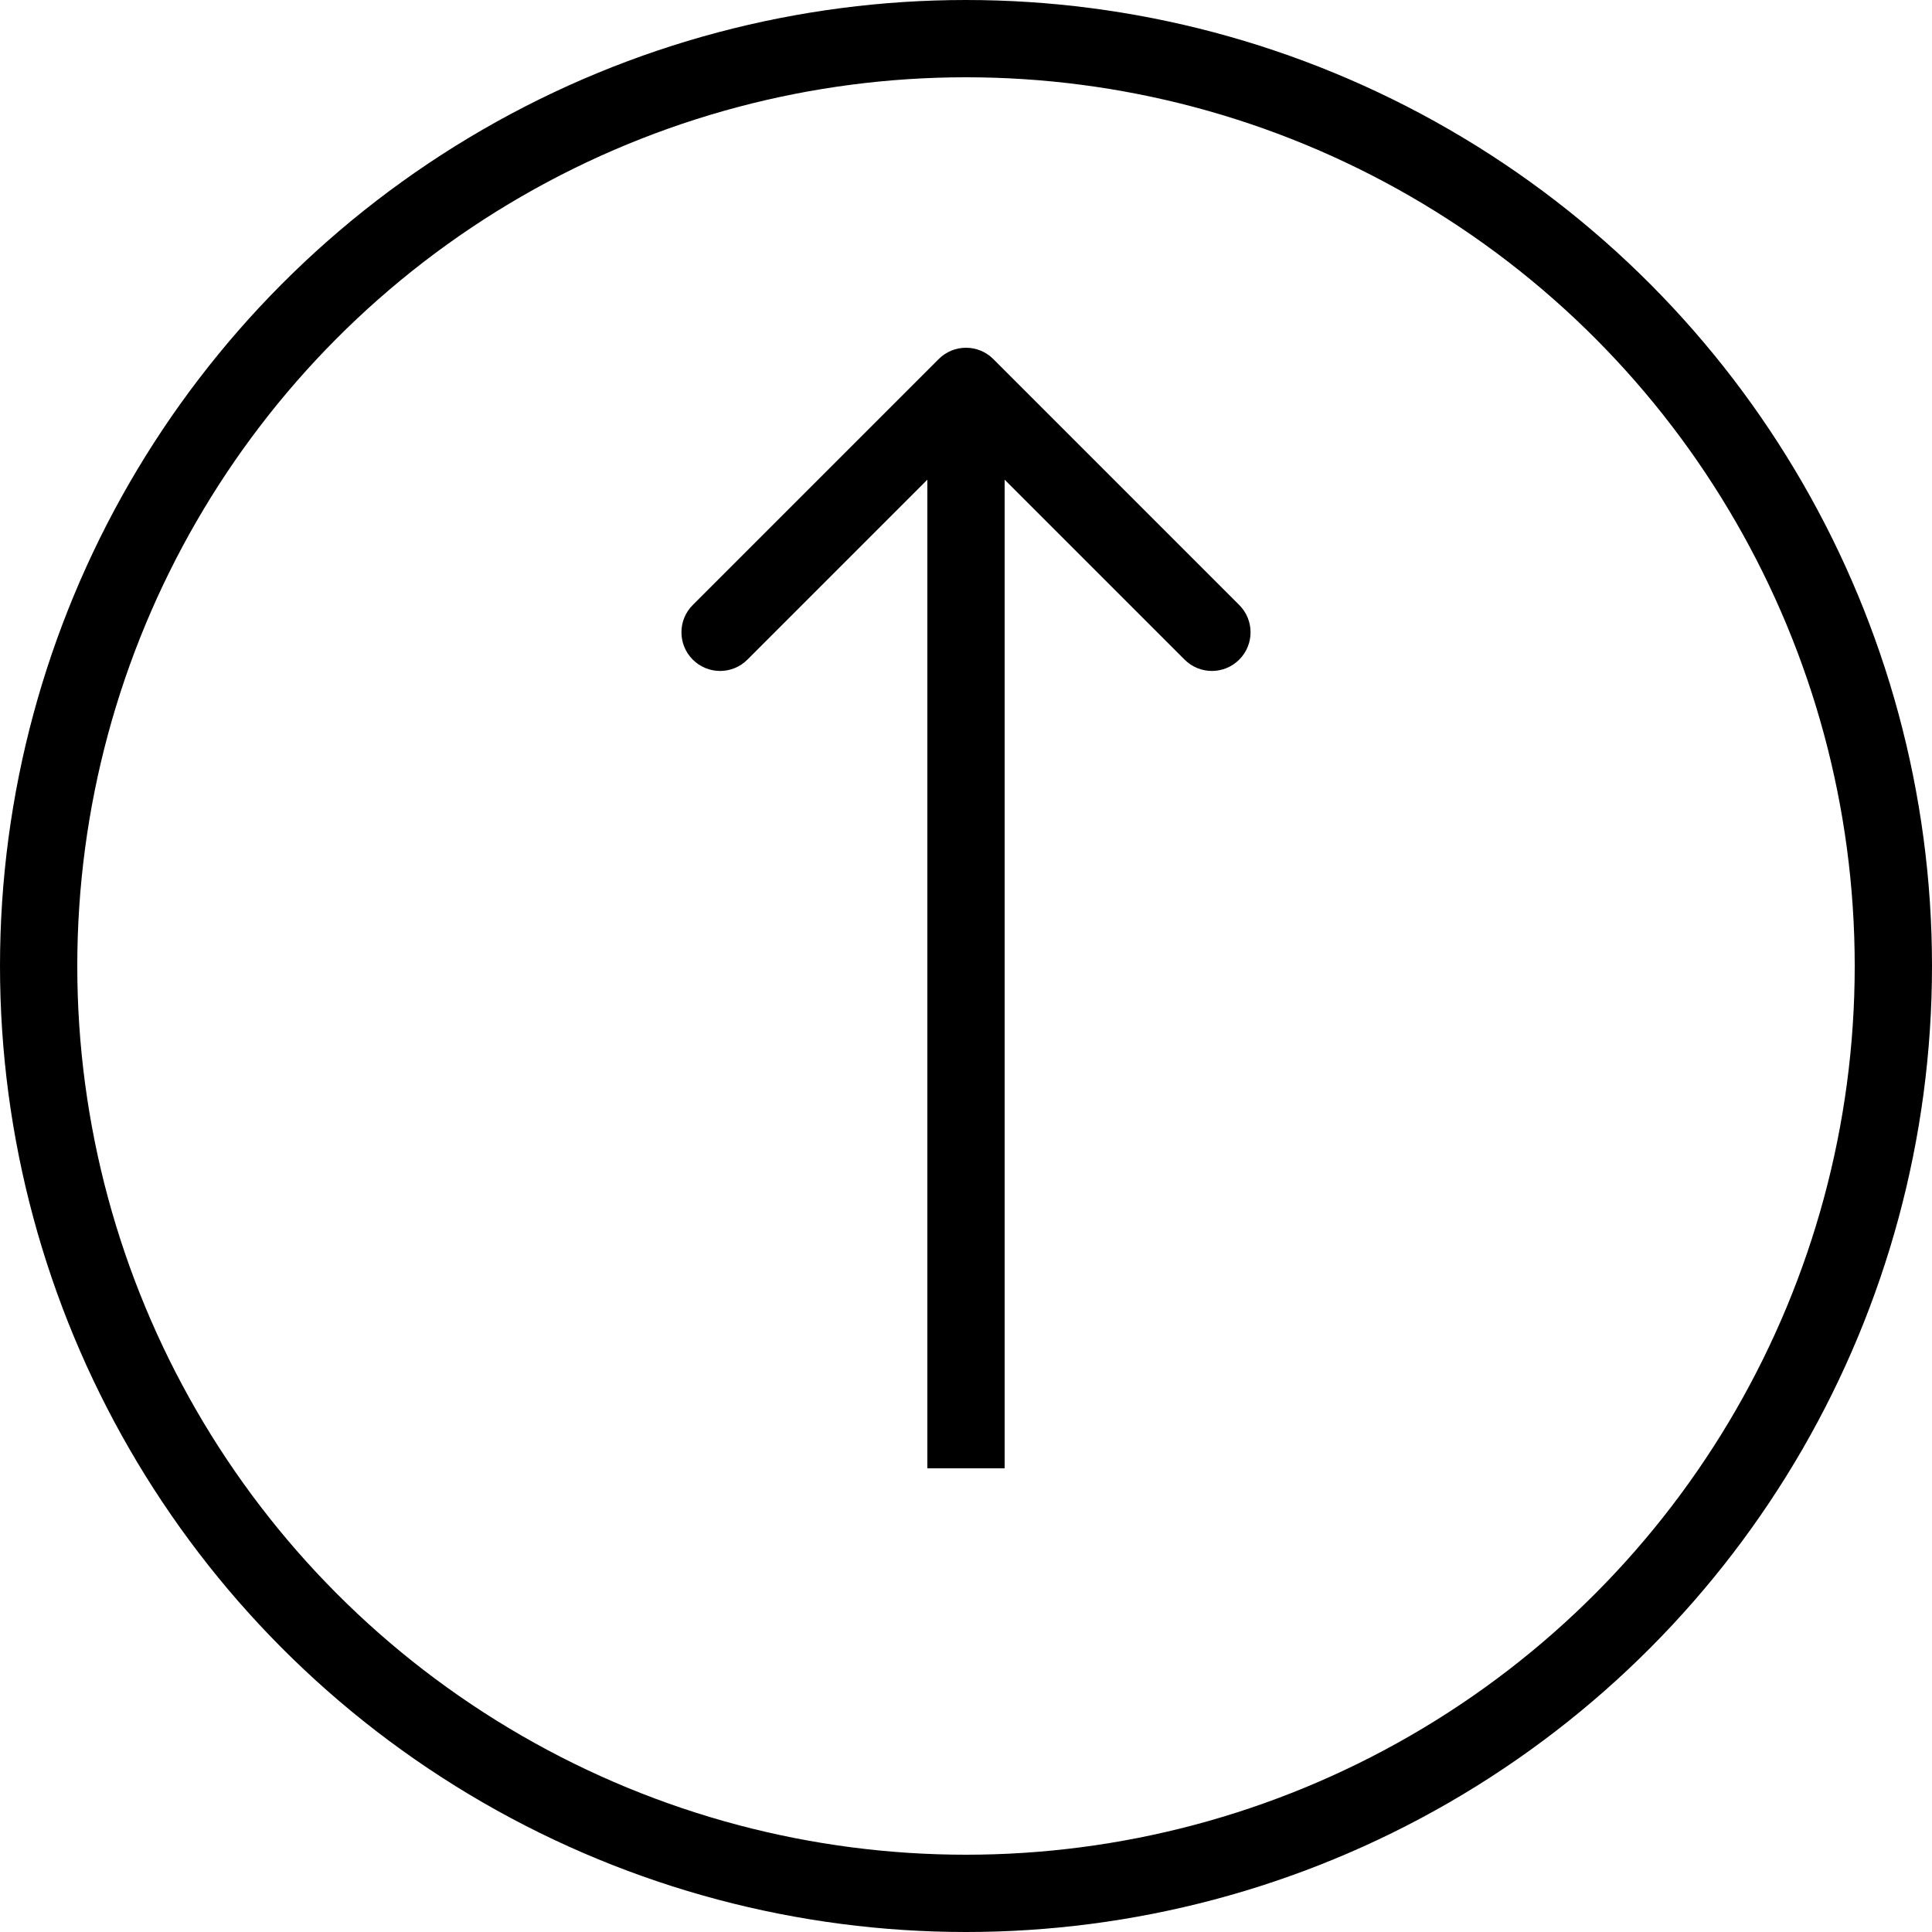
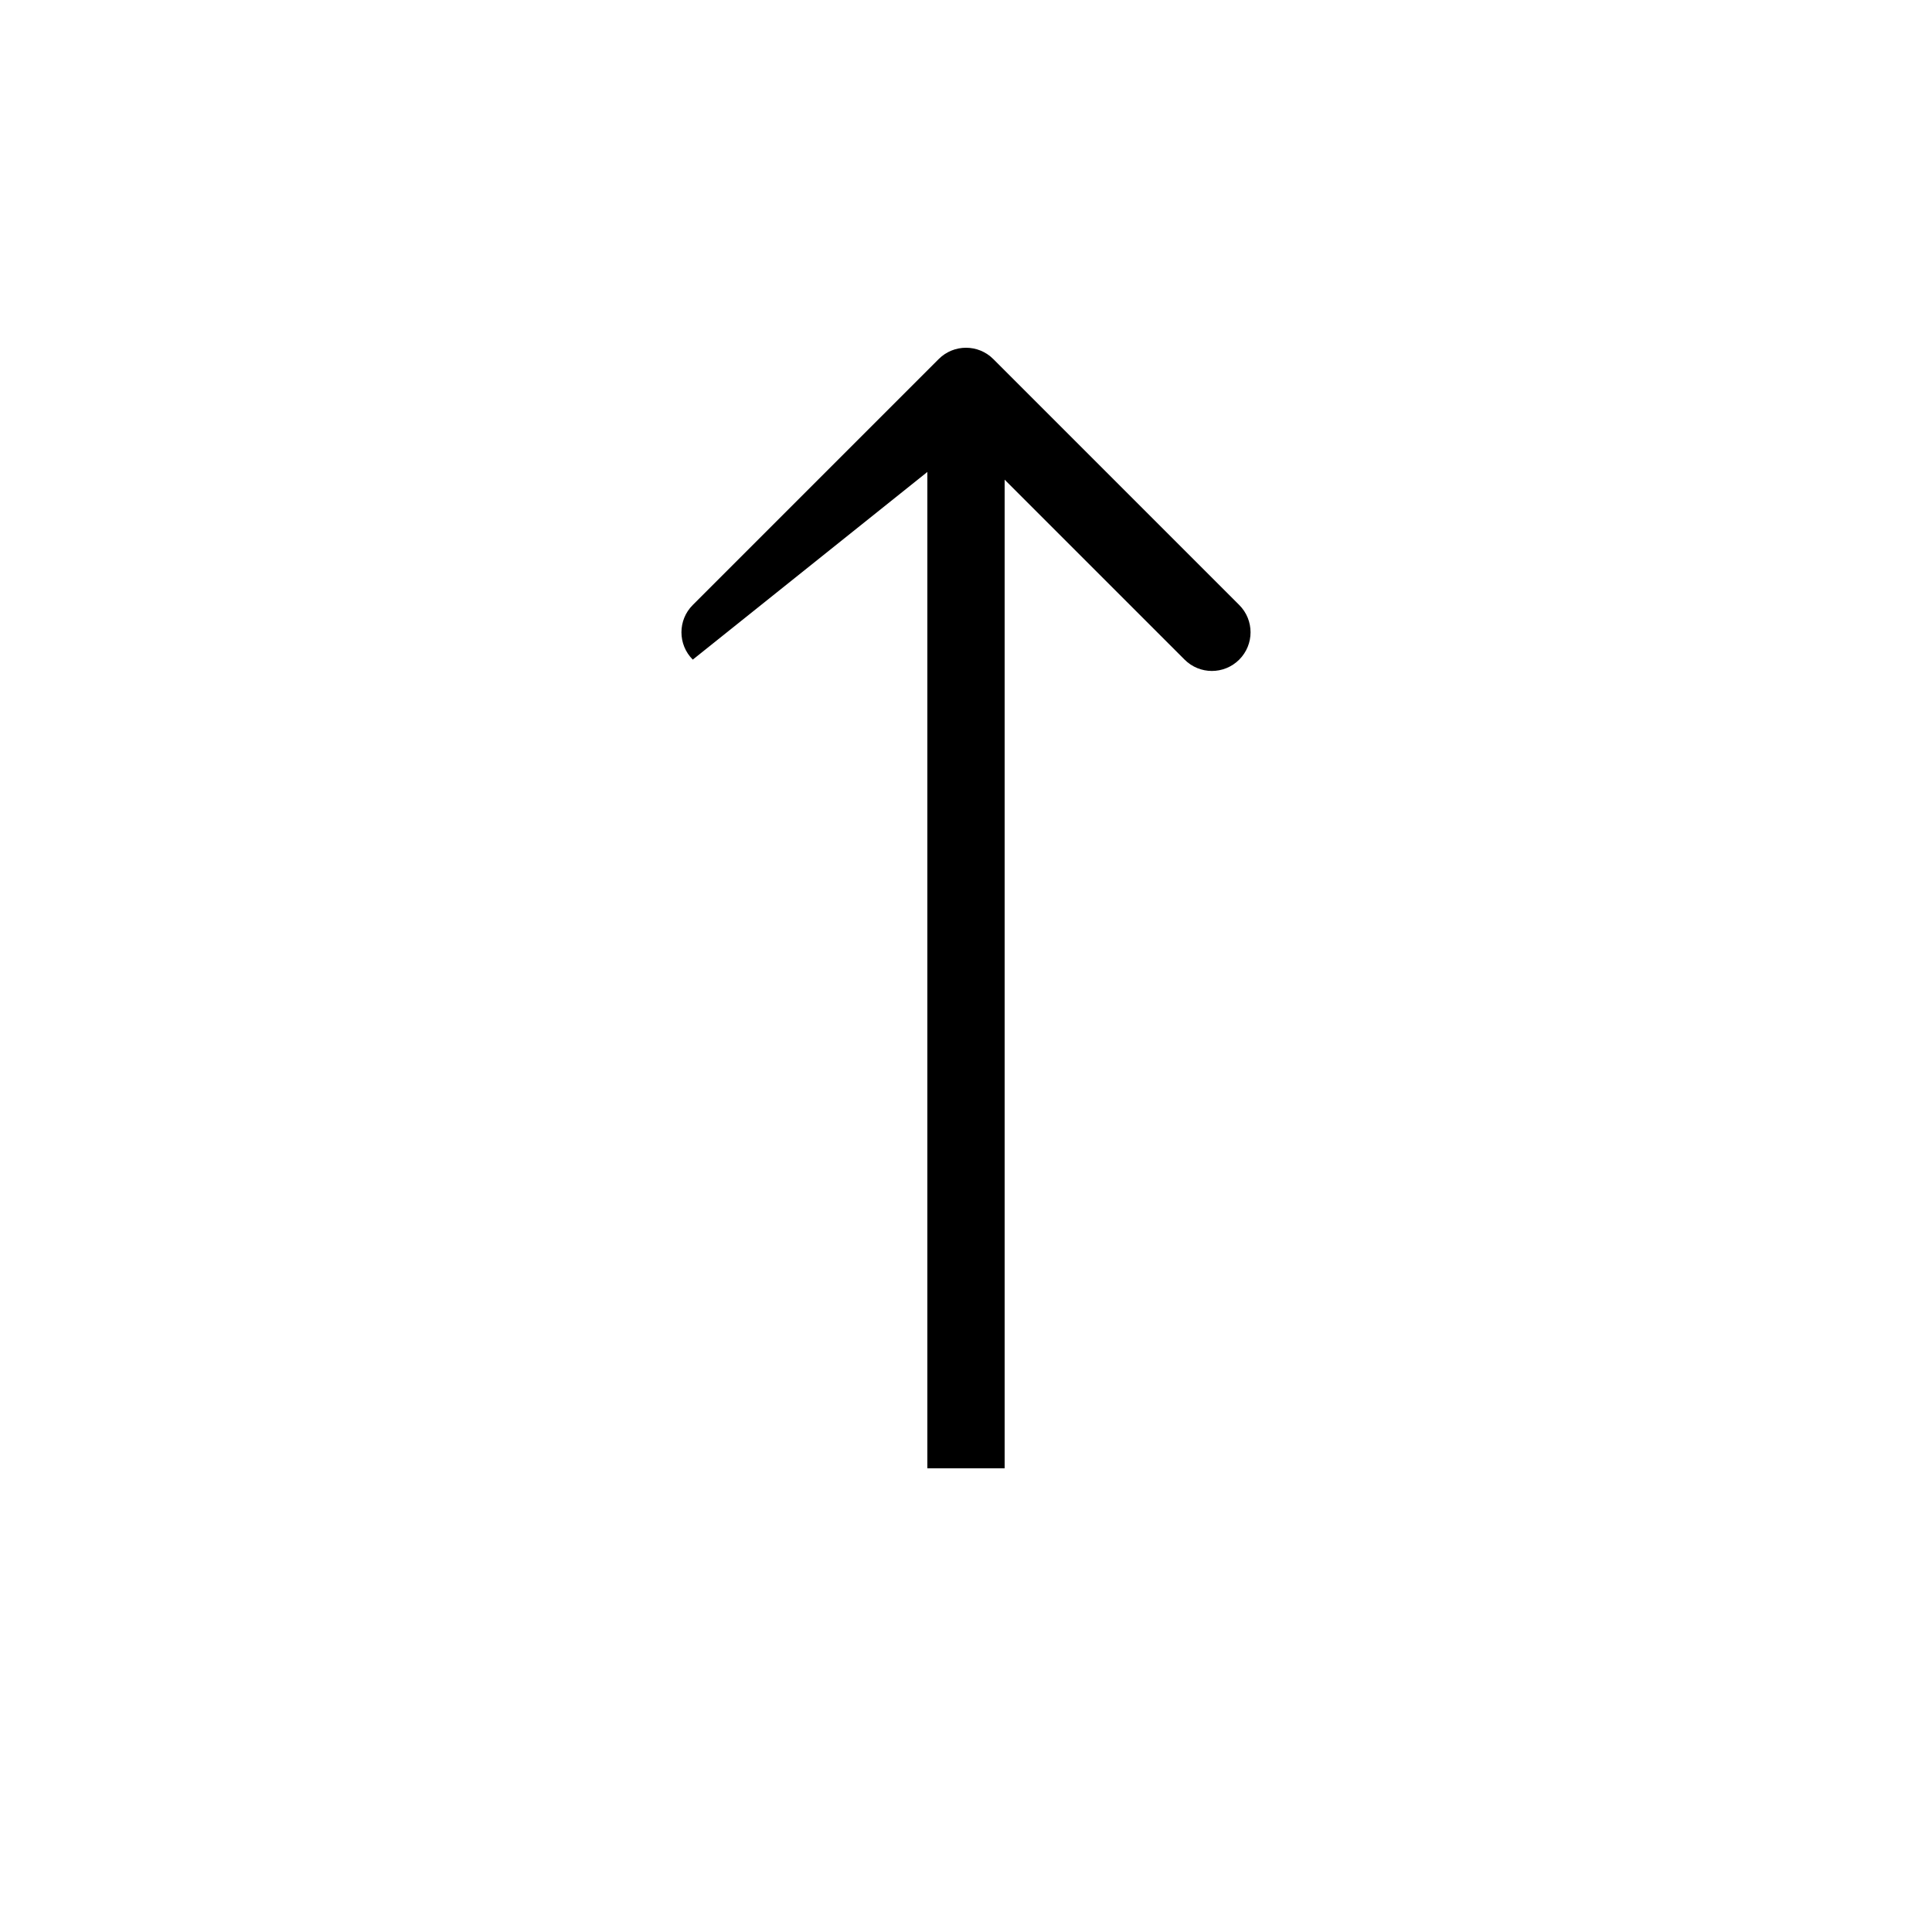
<svg xmlns="http://www.w3.org/2000/svg" width="50" height="50" viewBox="0 0 50 50" fill="none">
-   <path d="M25.707 9.293C25.317 8.902 24.683 8.902 24.293 9.293L17.929 15.657C17.538 16.047 17.538 16.68 17.929 17.071C18.32 17.462 18.953 17.462 19.343 17.071L25 11.414L30.657 17.071C31.047 17.462 31.68 17.462 32.071 17.071C32.462 16.68 32.462 16.047 32.071 15.657L25.707 9.293ZM26 38L26 10L24 10L24 38L26 38Z" fill="black" />
-   <circle cx="25" cy="25" r="24" stroke="black" stroke-width="2" />
+   <path d="M25.707 9.293C25.317 8.902 24.683 8.902 24.293 9.293L17.929 15.657C17.538 16.047 17.538 16.68 17.929 17.071L25 11.414L30.657 17.071C31.047 17.462 31.68 17.462 32.071 17.071C32.462 16.68 32.462 16.047 32.071 15.657L25.707 9.293ZM26 38L26 10L24 10L24 38L26 38Z" fill="black" />
</svg>